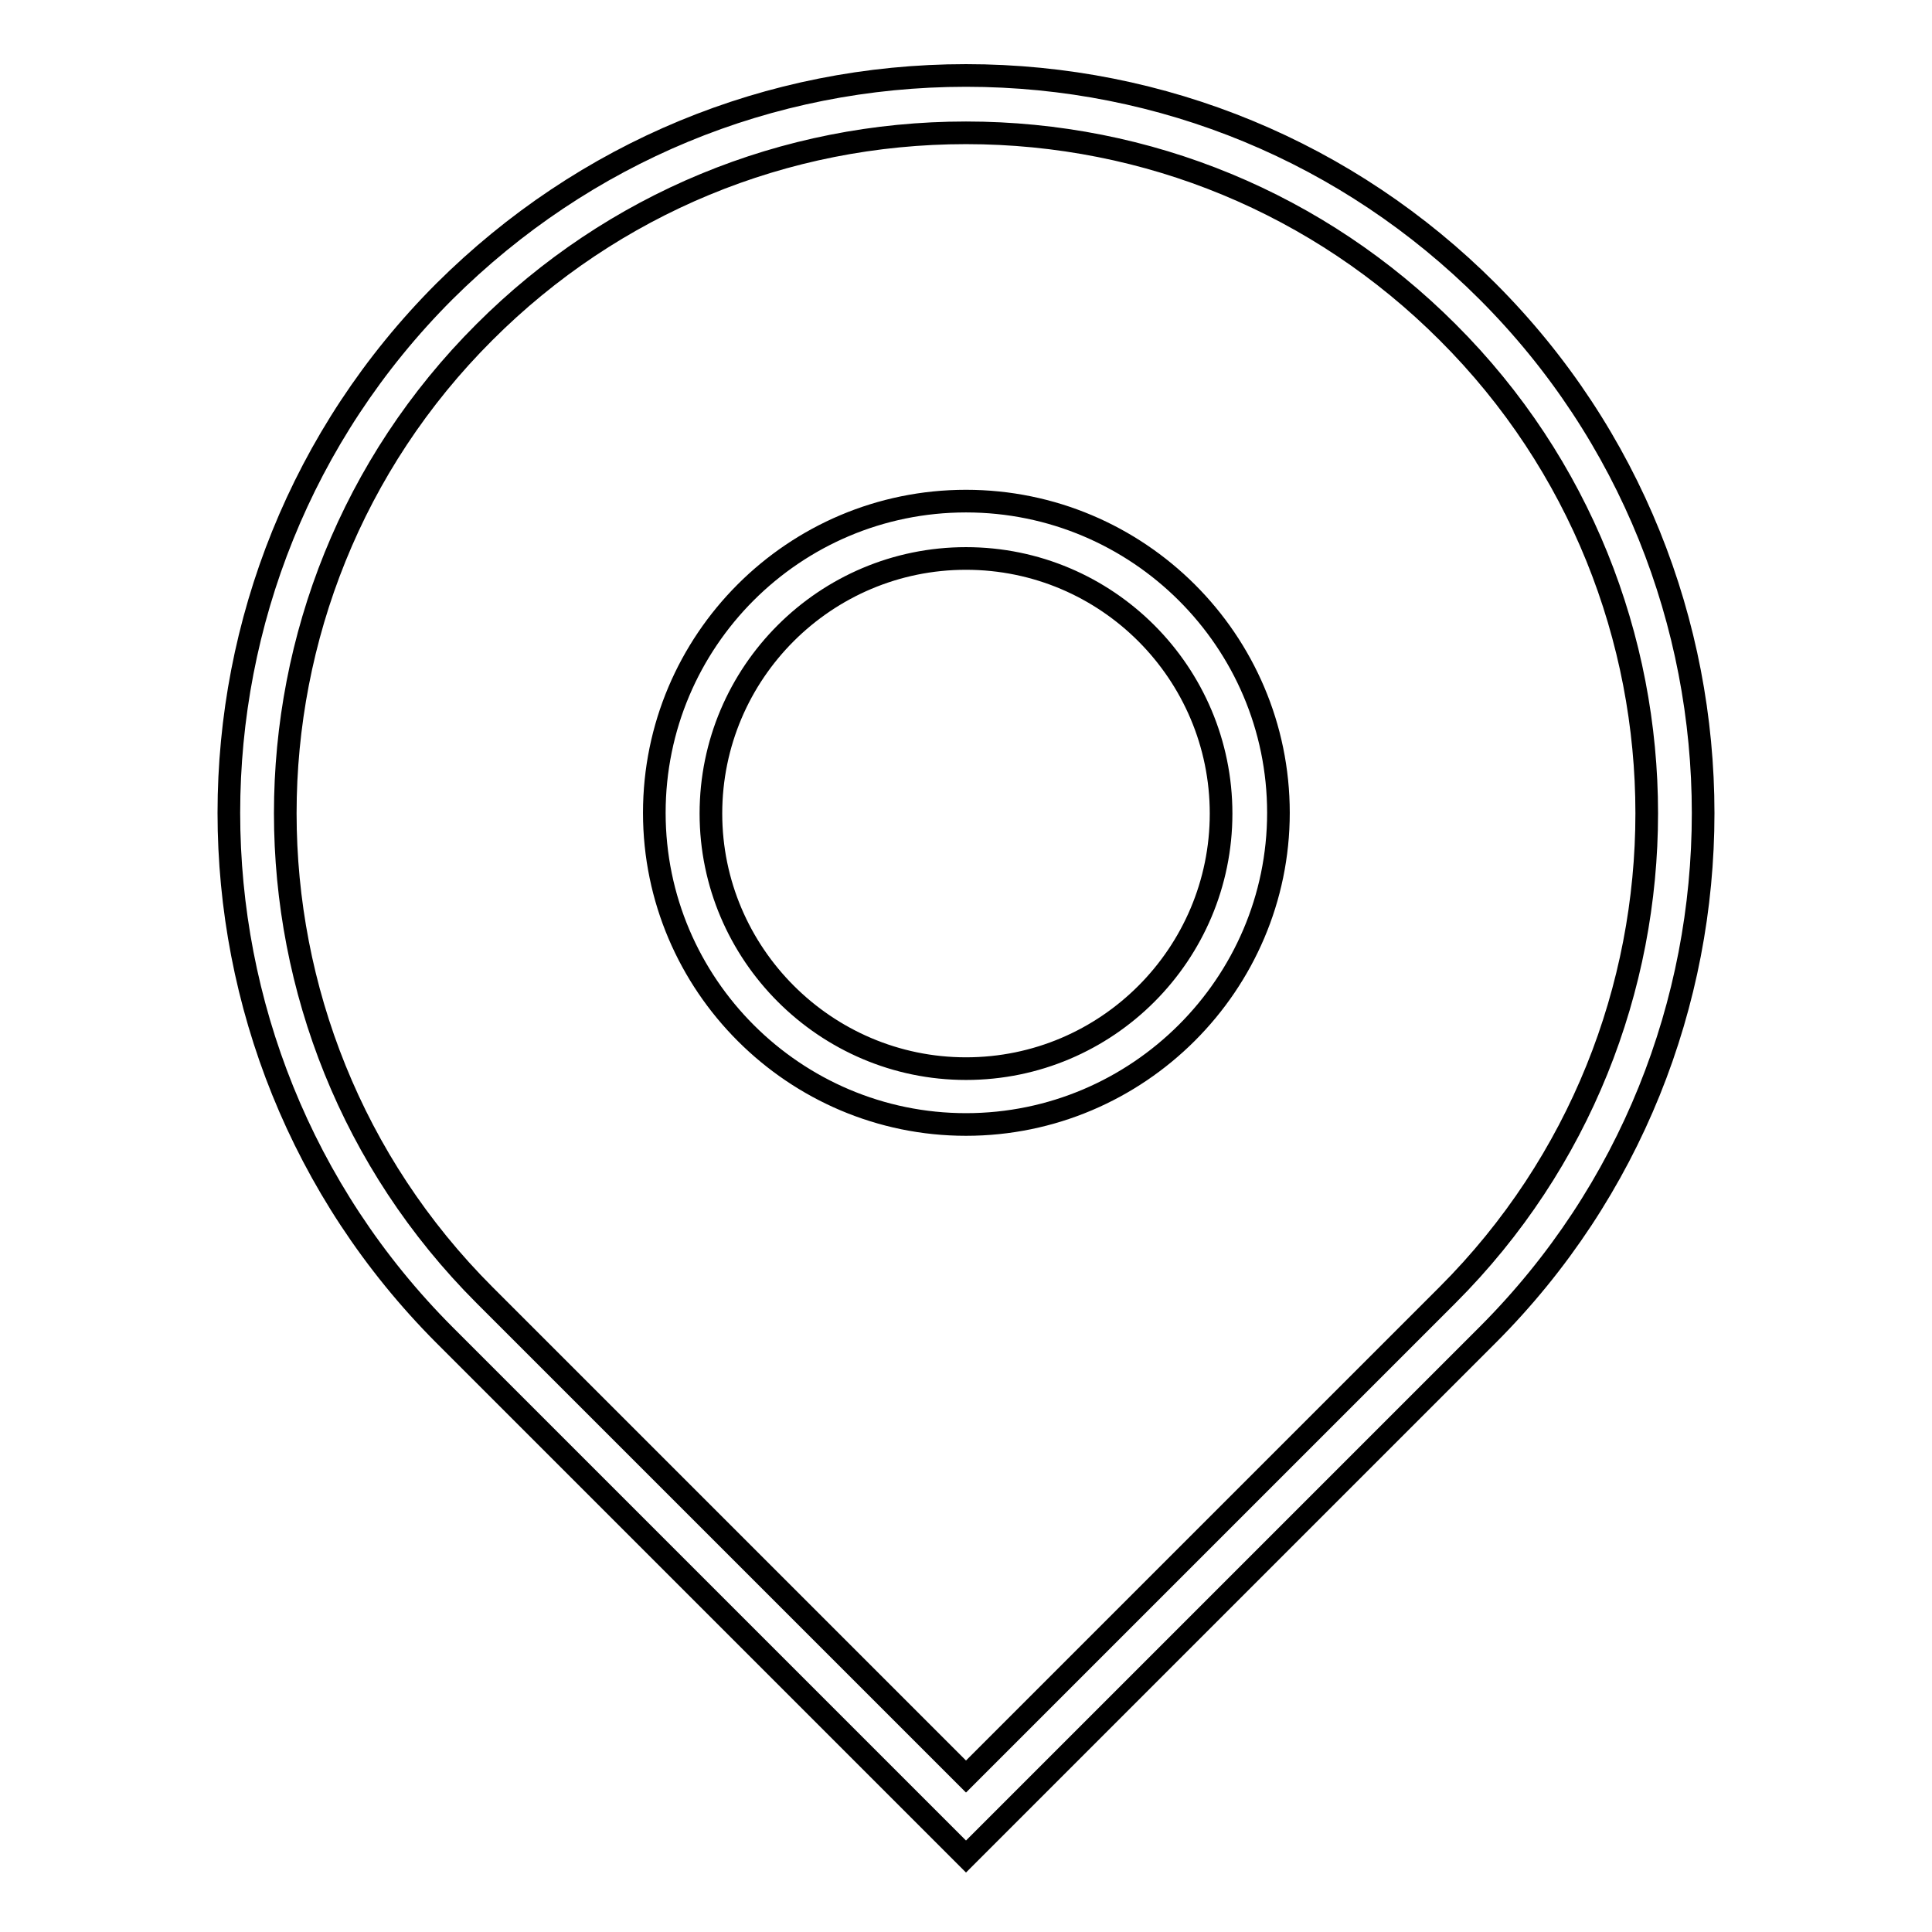
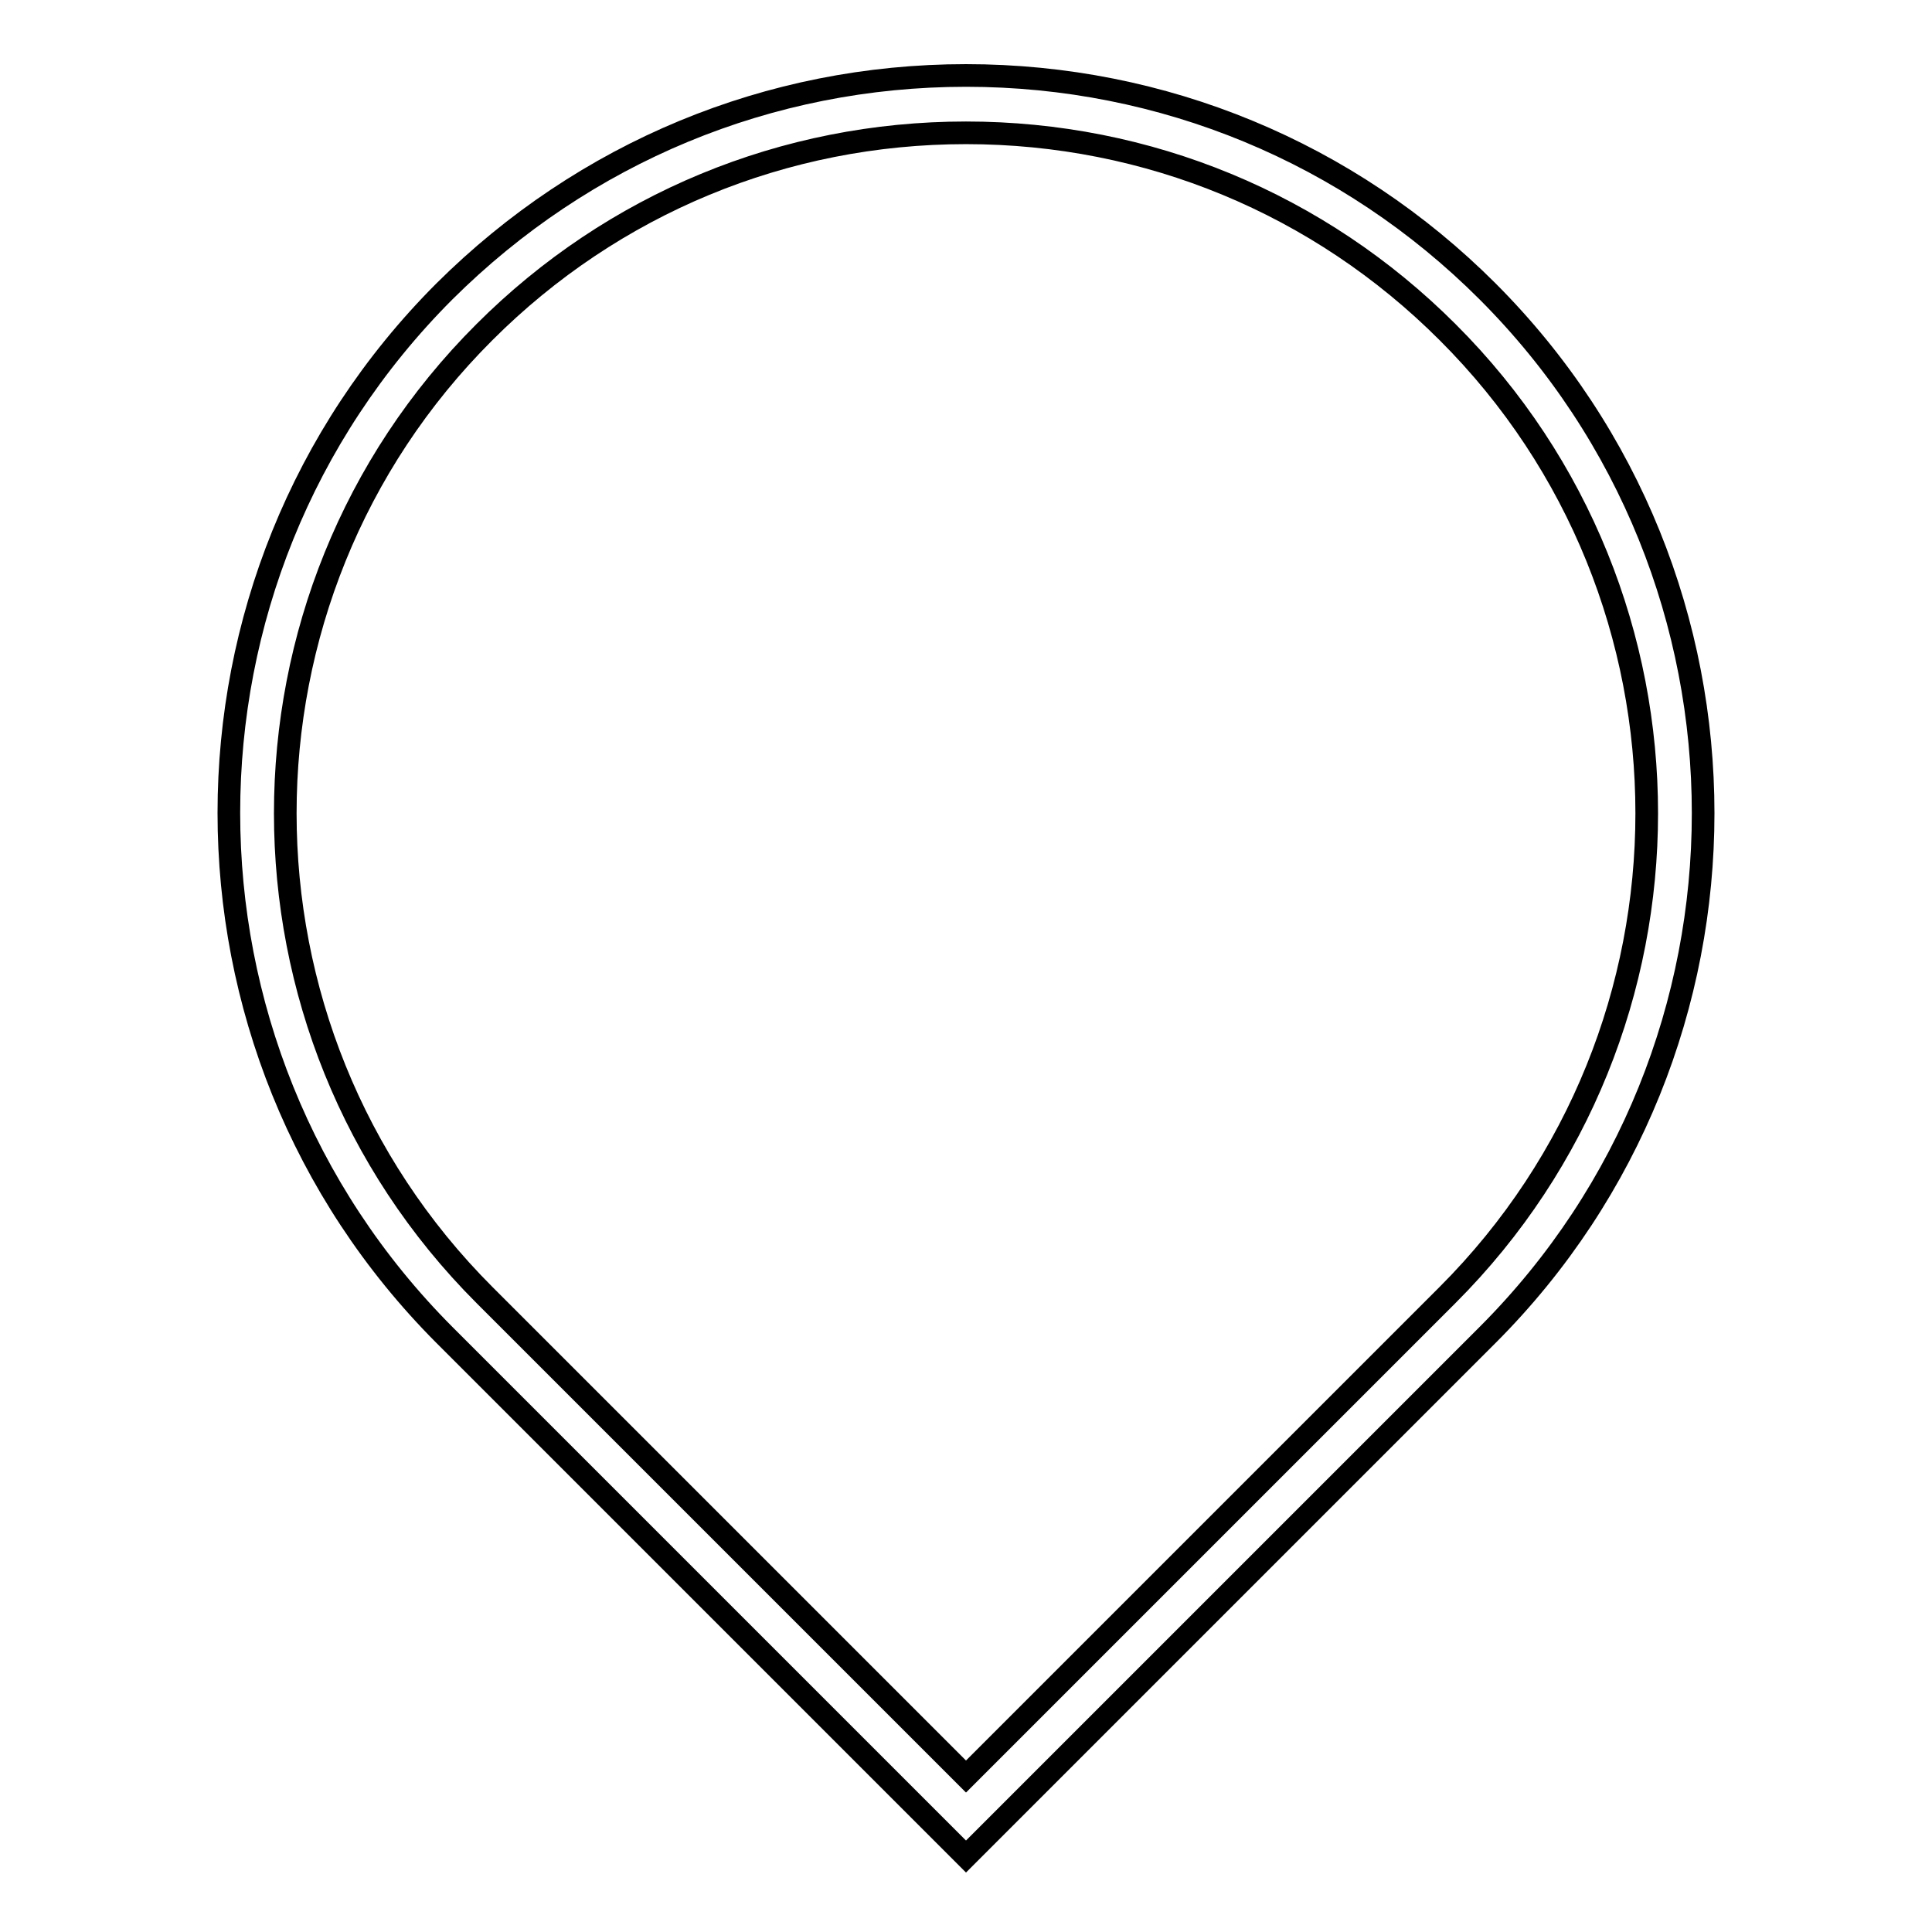
<svg xmlns="http://www.w3.org/2000/svg" version="1.1" x="0px" y="0px" viewBox="0 0 256 256" enable-background="new 0 0 256 256" xml:space="preserve">
  <g>
    <g>
      <path stroke-width="3" fill-opacity="0" stroke="#000000" d="M191.8,171.6L128,235.4l-63.8-63.8C29,136.4,29,79.1,64.2,44c17-17,39.7-26.4,63.8-26.4c24.1,0,46.8,9.4,63.8,26.4C227,79.1,227,136.4,191.8,171.6L191.8,171.6z M197.1,38.6C178.7,20.2,154.1,10,128,10c-26.1,0-50.6,10.2-69.1,28.6c-38.1,38.1-38.1,100.1,0,138.3L128,246l69.1-69.1C235.2,138.8,235.2,76.7,197.1,38.6L197.1,38.6z" />
-       <path stroke-width="3" fill-opacity="0" stroke="#000000" d="M128,141.6c-18.6,0-33.8-15.2-33.8-33.8c0-18.7,15.2-33.8,33.8-33.8c18.7,0,33.8,15.2,33.8,33.8C161.8,126.4,146.7,141.6,128,141.6L128,141.6z M128,66.4c-22.8,0-41.3,18.5-41.3,41.3c0,22.8,18.6,41.3,41.3,41.3c22.8,0,41.4-18.6,41.4-41.3C169.4,84.9,150.8,66.4,128,66.4L128,66.4z" />
    </g>
  </g>
</svg>